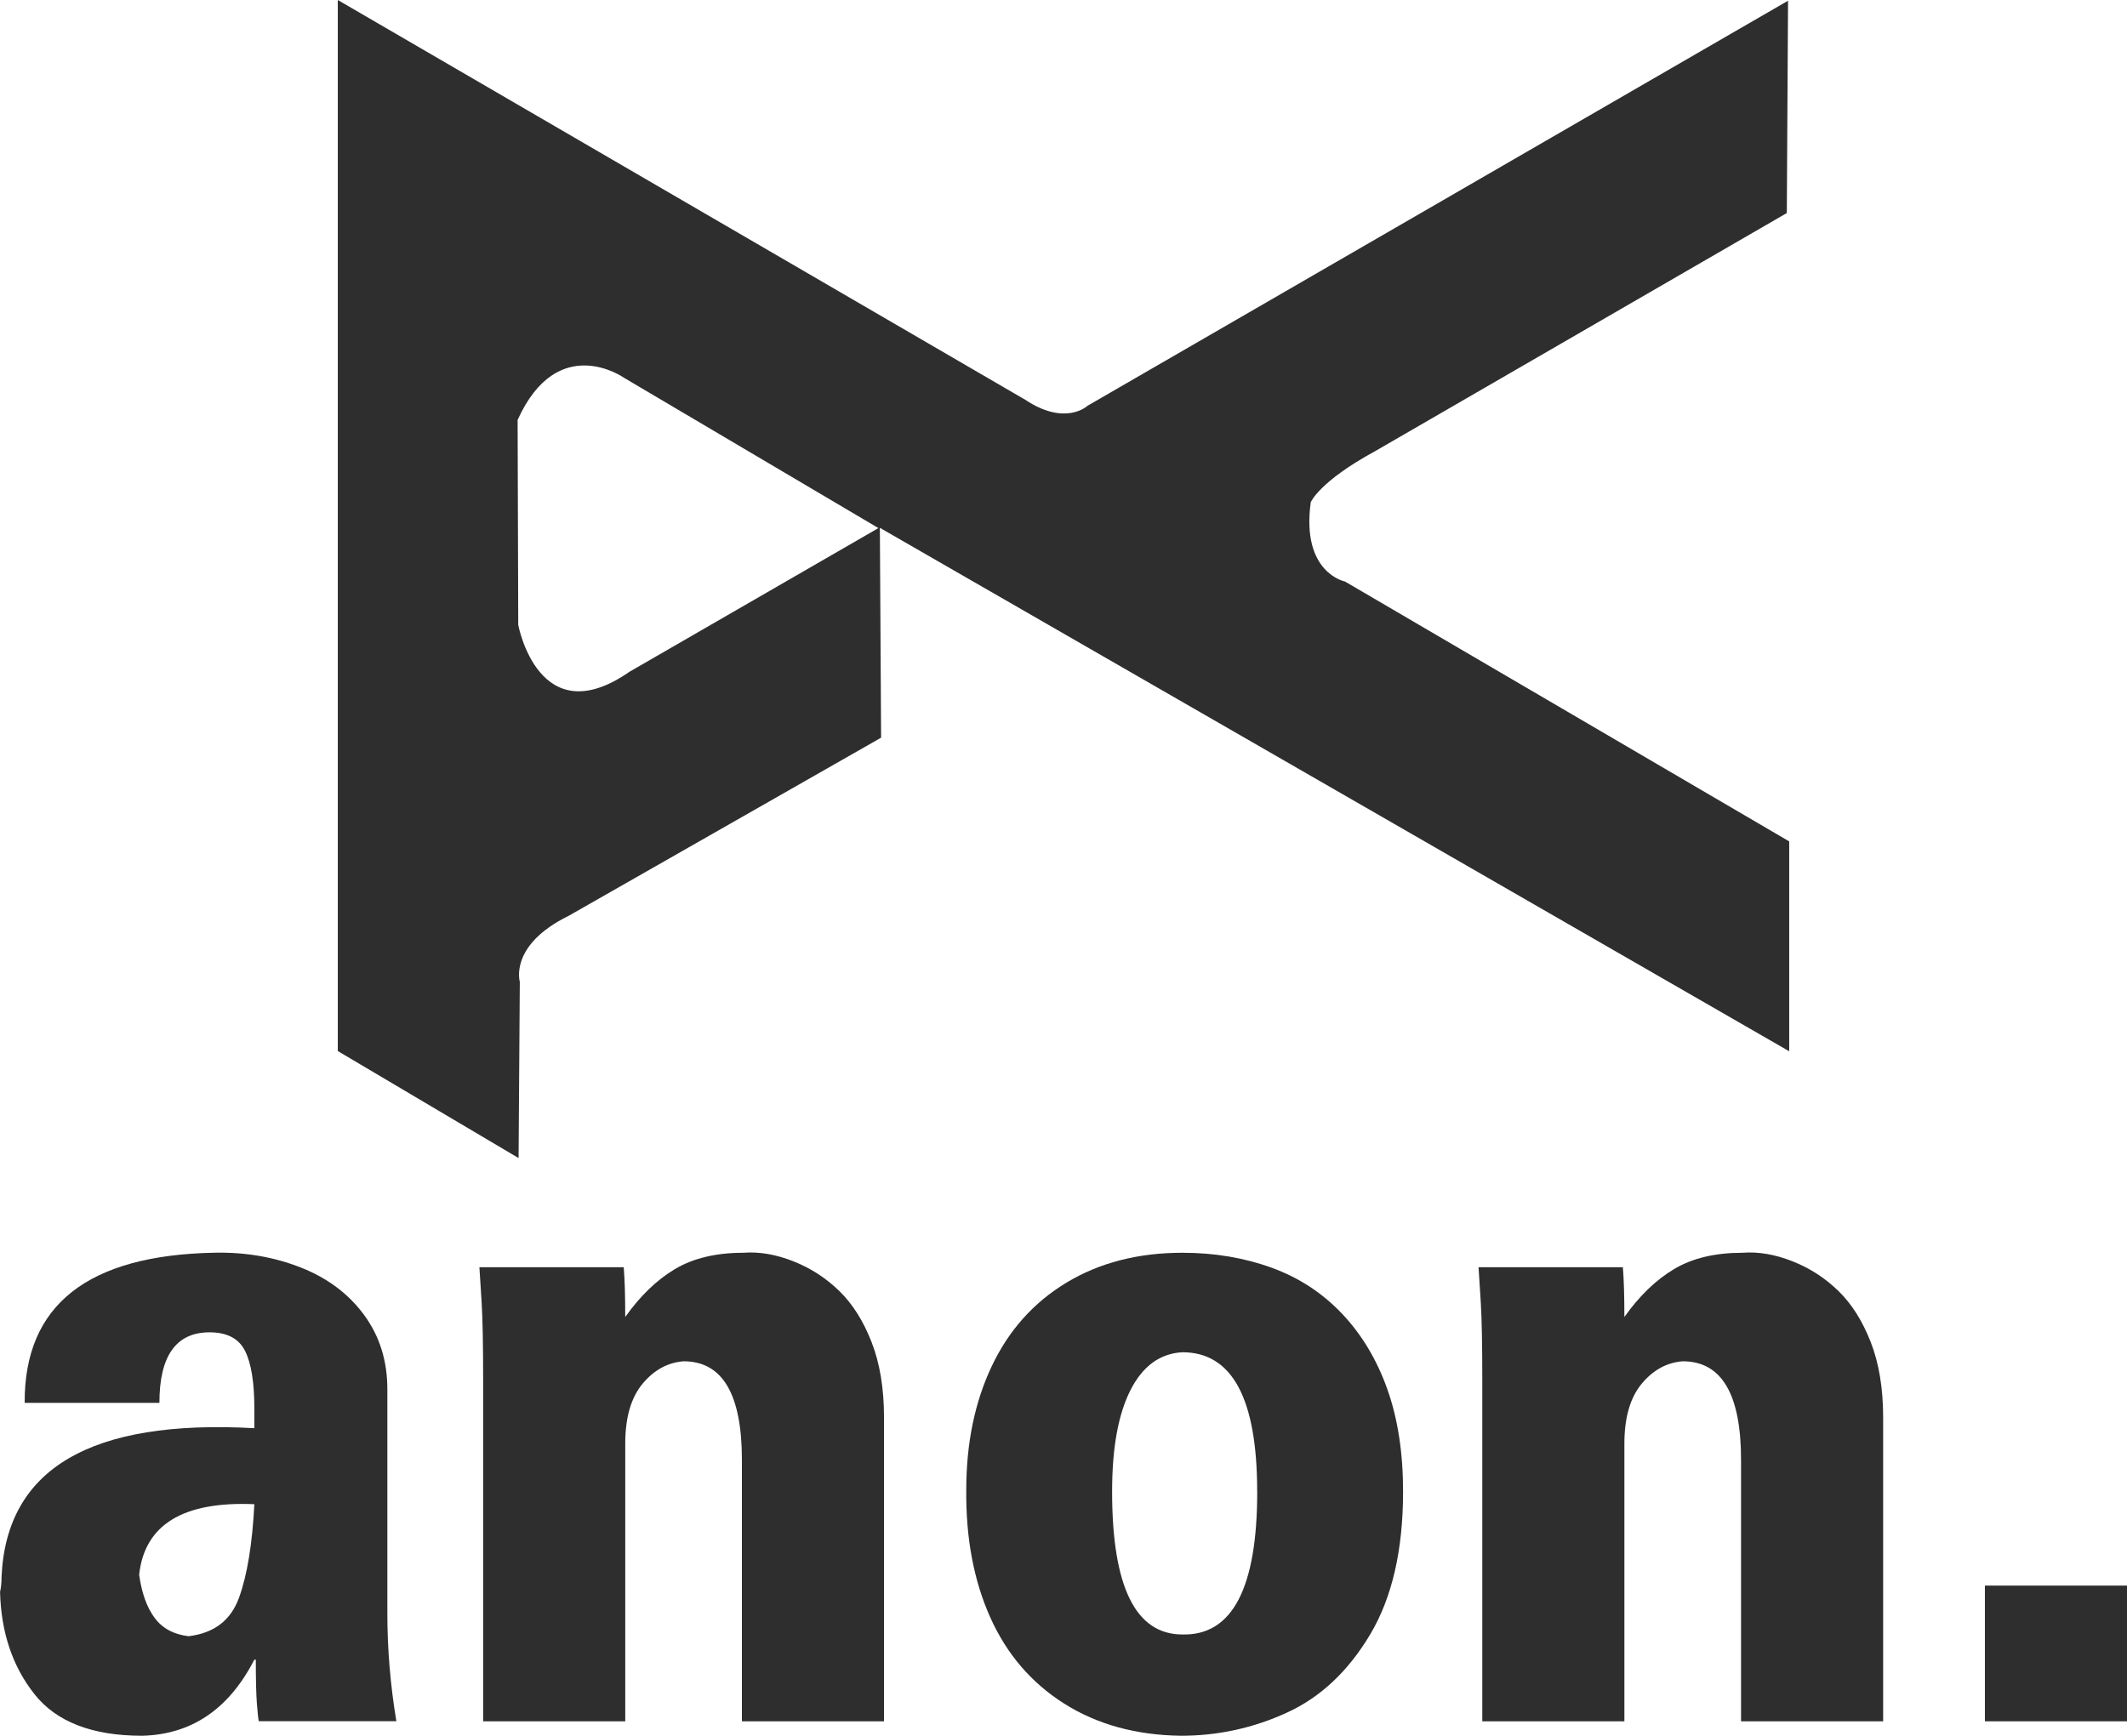
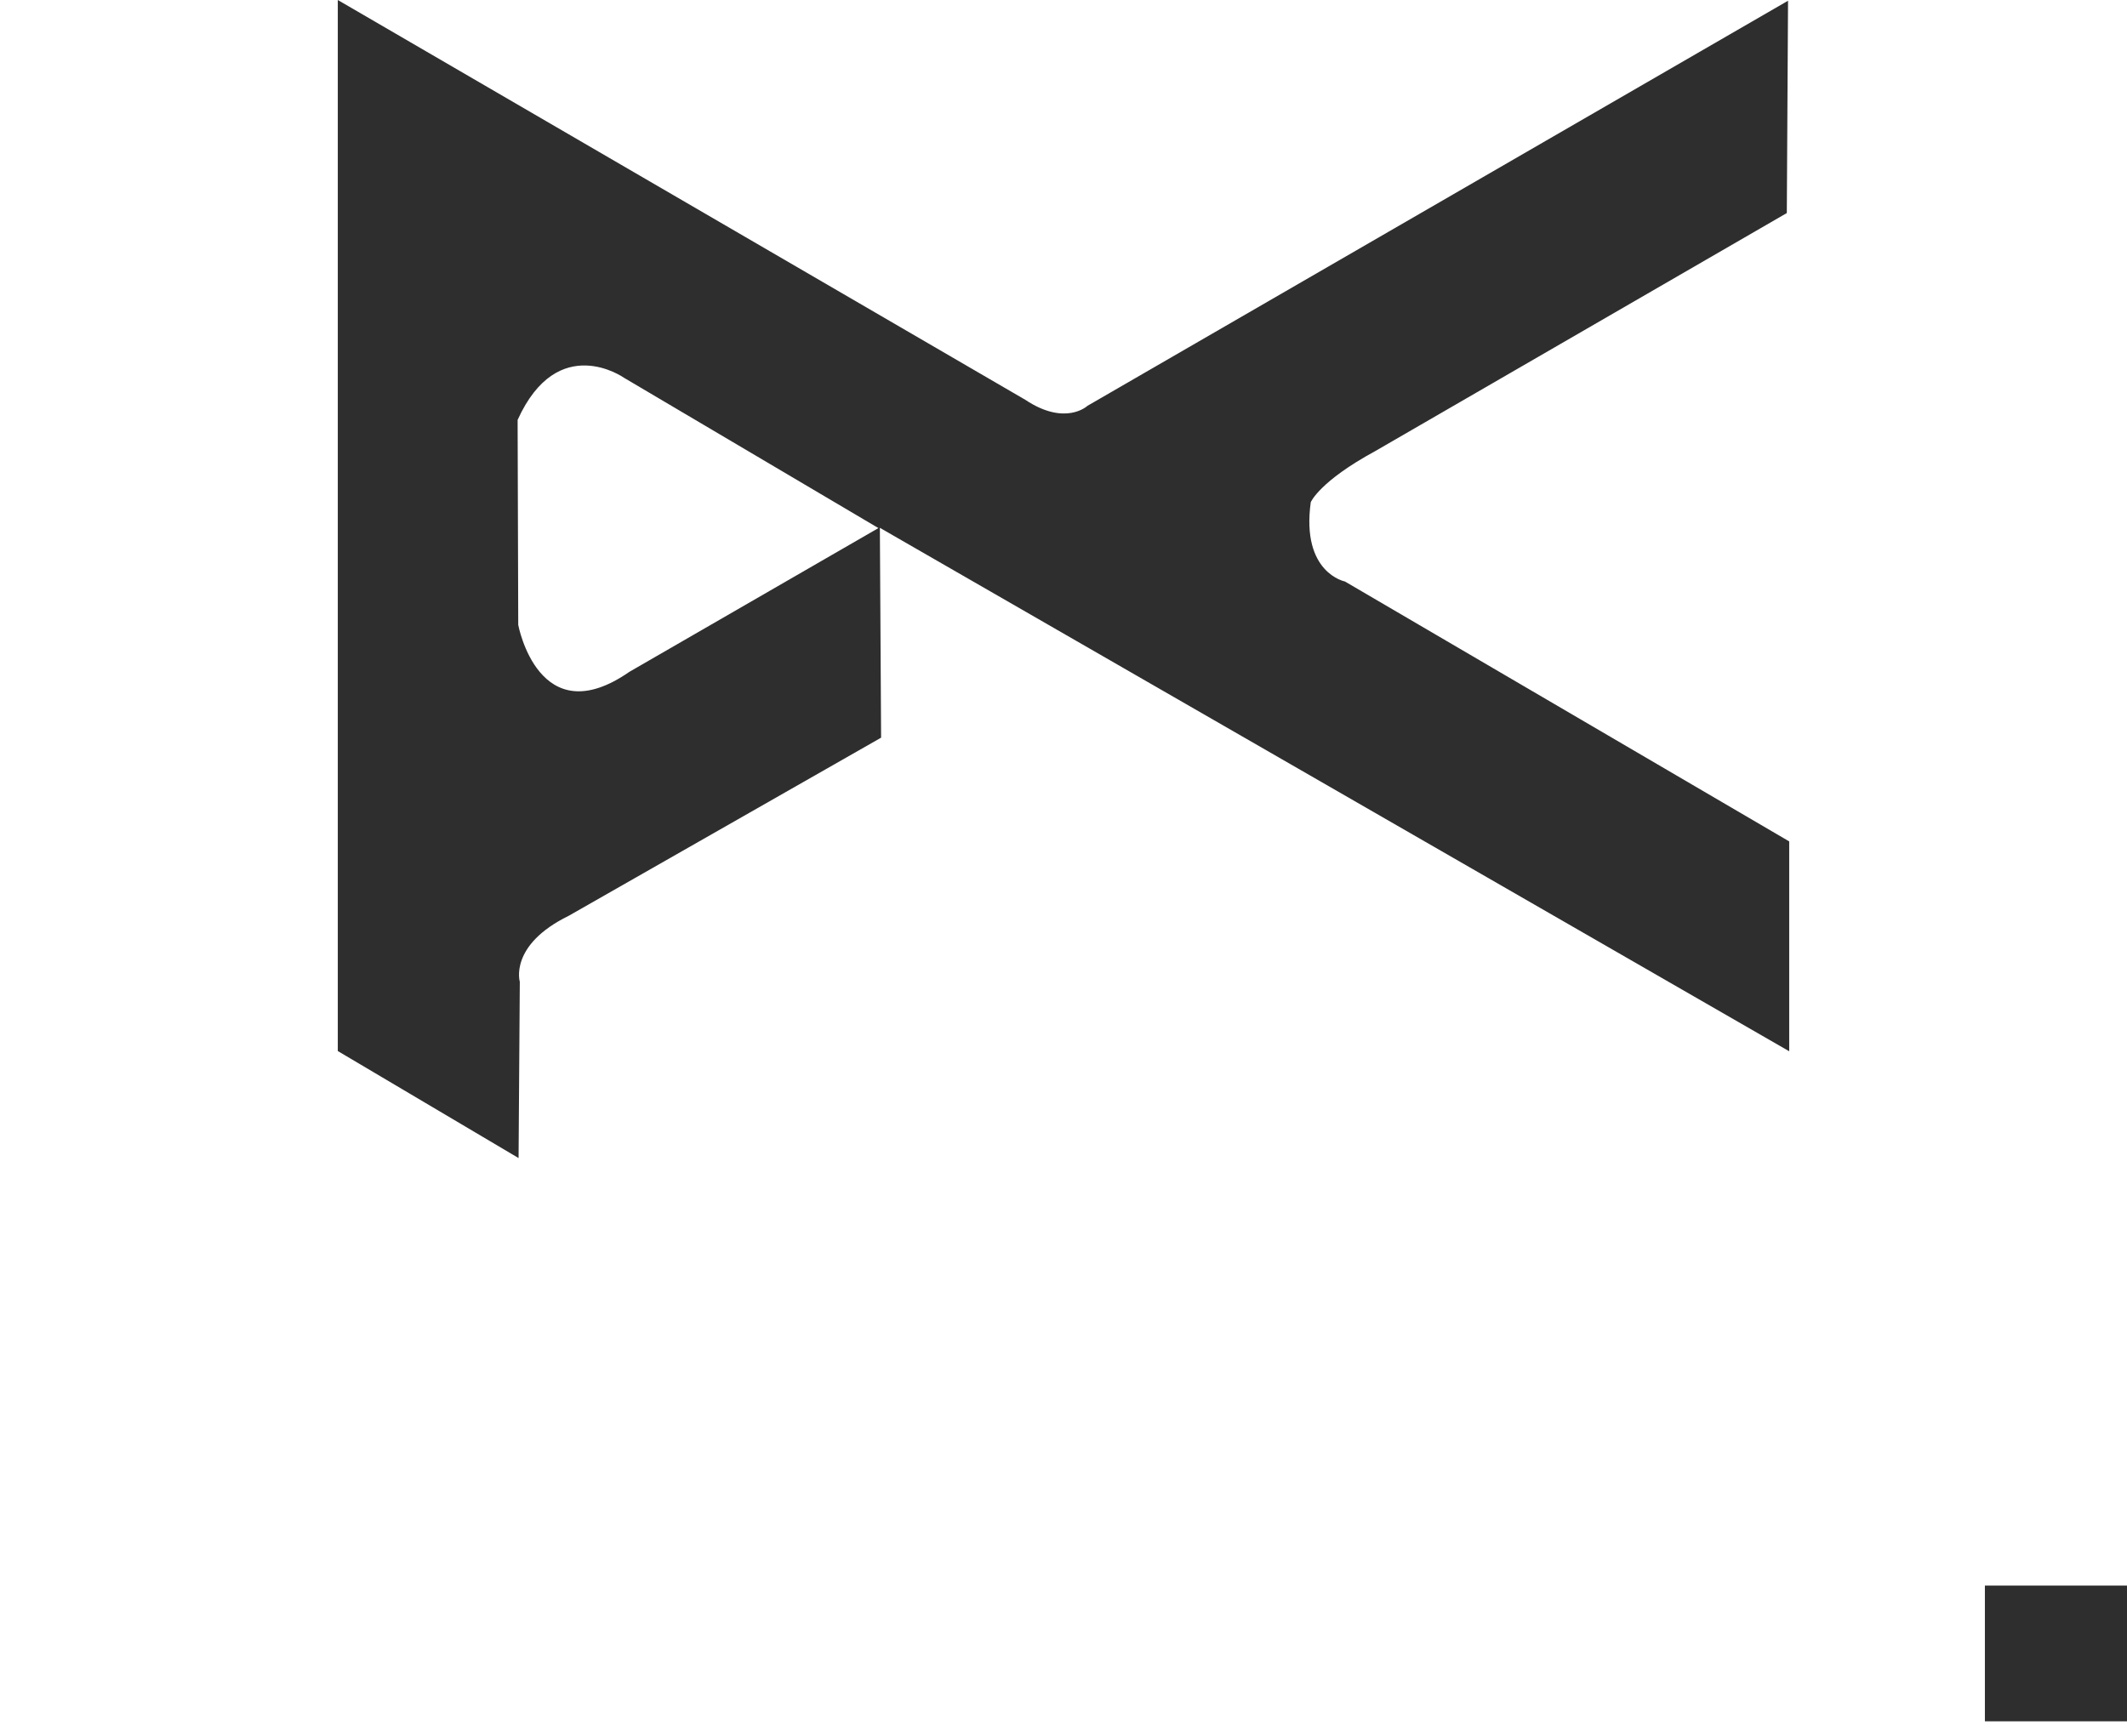
<svg xmlns="http://www.w3.org/2000/svg" id="Layer_1" data-name="Layer 1" viewBox="0 0 381.08 311.07">
  <defs>
    <style>
      .cls-1, .cls-2 {
        fill: #2e2e2e;
      }

      .cls-2 {
        fill-rule: evenodd;
      }
    </style>
  </defs>
  <path class="cls-2" d="m60.52,0v188.36l32.39,19.18.22-31.6s-1.97-6.56,8.75-11.81l55.98-31.93-.22-37.61,162.92,93.81v-37.61l-79.6-46.58s-7.87-1.53-6.12-14.21c0,0,1.53-3.72,11.59-9.18l73.7-42.64.22-38.05-125.52,72.6s-3.94,3.72-11.15-1.09L60.52,0Zm32.22,76.12l.11,35.87s3.66,19.71,19.93,8.4l44.6-25.75-45.57-26.93s-11.85-8.4-19.07,7.54v.86Z" />
  <g>
-     <path class="cls-2" d="m45.56,297.45c-4.56,8.86-11.26,13.4-20.1,13.62-8.93,0-15.36-2.49-19.29-7.46s-5.98-11.08-6.16-18.32c.18-.76.27-1.67.27-2.76.89-19.34,15.99-28.21,45.29-26.58v-3.57c0-4.65-.56-8.08-1.67-10.29-1.12-2.22-3.24-3.32-6.36-3.32-5.98,0-8.98,4.21-8.98,12.64H4.42c-.09-17.51,11.26-26.48,34.03-26.91,5.54-.11,10.7.78,15.48,2.67s8.55,4.73,11.32,8.51c2.77,3.78,4.15,8.21,4.15,13.29v40.2c0,6.38.54,12.81,1.61,19.29h-24.65c-.09-.43-.2-1.46-.33-3.08s-.2-4.27-.2-7.94h-.27Zm0-27.88c-12.77-.54-19.65,3.67-20.63,12.64.45,3.24,1.36,5.81,2.75,7.7,1.38,1.89,3.42,3,6.1,3.32,4.56-.54,7.57-2.84,9.04-6.89s2.39-9.64,2.75-16.78Z" />
-     <path class="cls-2" d="m85.89,227.1h25.86c.09,1.19.16,2.46.2,3.81.04,1.35.07,3.05.07,5.11,2.68-3.78,5.65-6.65,8.91-8.59s7.35-2.92,12.26-2.92c2.86-.22,5.85.3,8.98,1.54,3.13,1.24,5.87,3.03,8.24,5.35,2.37,2.32,4.29,5.38,5.76,9.16,1.47,3.78,2.21,8.27,2.21,13.45v54.47h-25.46v-46.85c0-11.78-3.48-17.67-10.45-17.67-2.86.22-5.31,1.57-7.37,4.05-2.05,2.49-3.08,6.05-3.08,10.7v49.77h-25.46v-61.11c0-6.38-.09-11.02-.27-13.94-.18-2.92-.31-5.03-.4-6.32Z" />
-     <path class="cls-2" d="m225.24,267.3c0-16.64-4.47-24.96-13.4-24.96-4.02.22-7.12,2.49-9.31,6.81-2.19,4.32-3.28,10.37-3.28,18.16,0,17.07,4.2,25.61,12.6,25.61,8.93.22,13.4-8.32,13.4-25.61Zm-52.12-.32c0-8.32,1.52-15.7,4.56-22.13,3.04-6.43,7.5-11.43,13.4-14.99s12.82-5.35,20.77-5.35c5.72,0,11.03.89,15.95,2.67s9.13,4.54,12.66,8.27,6.23,8.24,8.11,13.54c1.88,5.3,2.81,11.4,2.81,18.32,0,10.48-1.97,19.02-5.9,25.61-3.93,6.59-8.91,11.27-14.94,14.02-6.03,2.76-12.35,4.13-18.96,4.13-8.04-.11-15.01-2.03-20.9-5.75-5.9-3.73-10.32-8.89-13.27-15.48-2.95-6.59-4.38-14.21-4.29-22.86Z" />
-     <path class="cls-2" d="m264.9,227.1h25.86c.09,1.19.16,2.46.2,3.81.04,1.35.07,3.05.07,5.11,2.68-3.78,5.65-6.65,8.91-8.59,3.26-1.95,7.35-2.92,12.26-2.92,2.86-.22,5.85.3,8.98,1.54s5.87,3.03,8.24,5.35c2.37,2.32,4.29,5.38,5.76,9.16,1.47,3.78,2.21,8.27,2.21,13.45v54.47h-25.46v-46.85c0-11.78-3.48-17.67-10.45-17.67-2.86.22-5.32,1.57-7.37,4.05-2.05,2.49-3.08,6.05-3.08,10.7v49.77h-25.46v-61.11c0-6.38-.09-11.02-.27-13.94-.18-2.92-.31-5.03-.4-6.32Z" />
    <rect class="cls-1" x="355.62" y="284.16" width="25.46" height="24.32" />
  </g>
</svg>